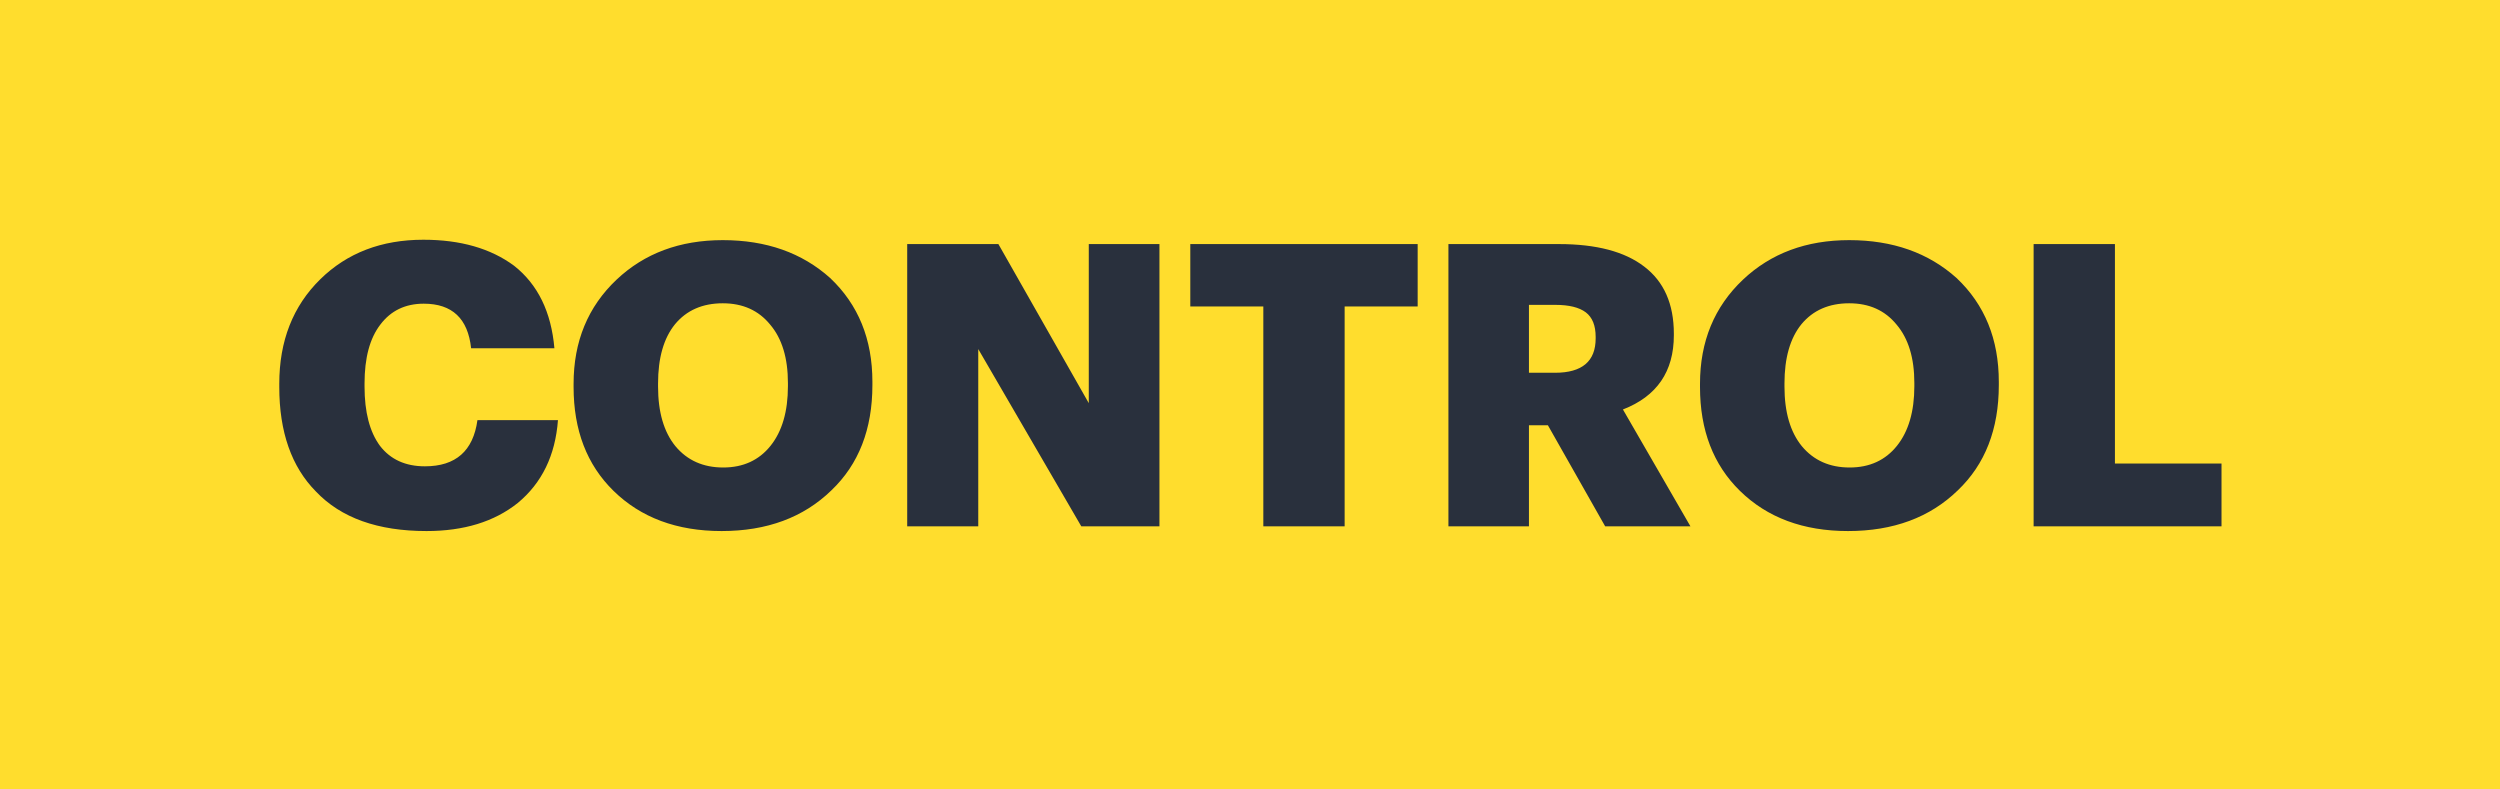
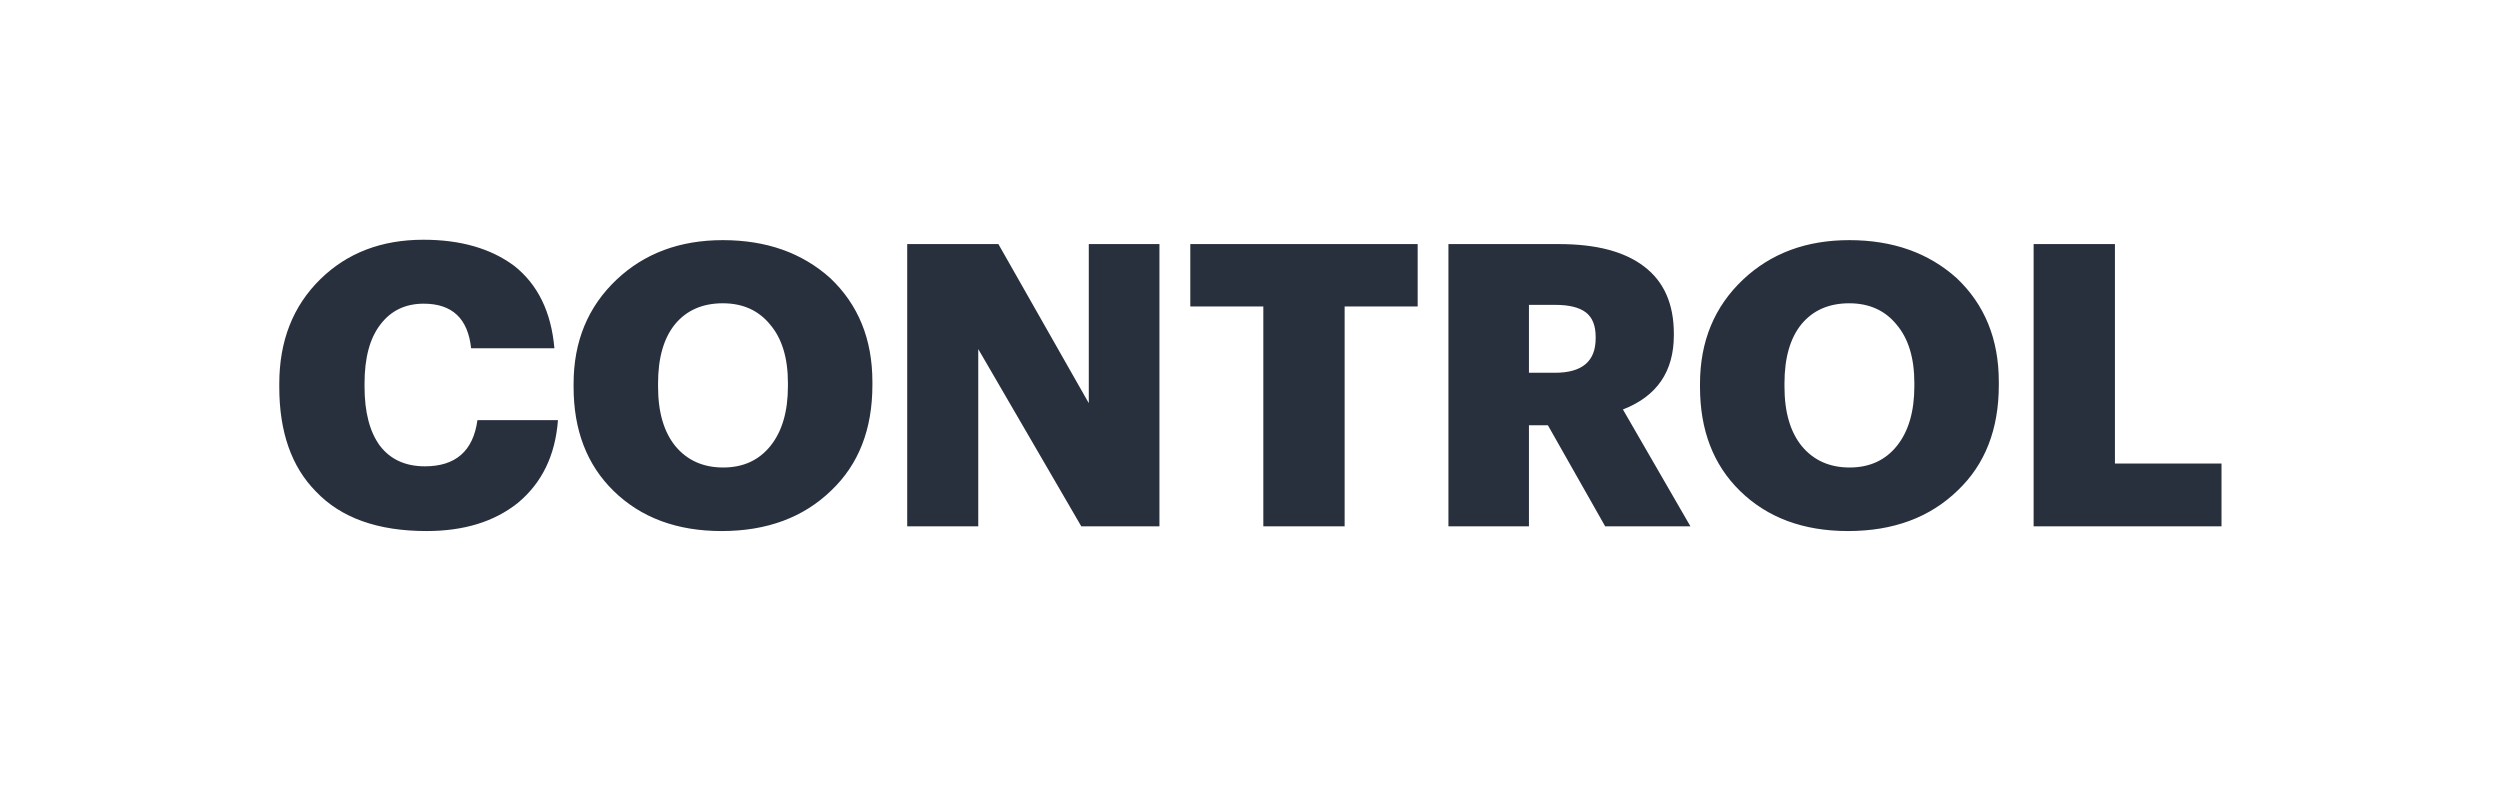
<svg xmlns="http://www.w3.org/2000/svg" width="76" height="24" viewBox="0 0 76 24" fill="none">
-   <rect width="76" height="24" fill="#FFDD2D" />
  <path d="M12.966 16.144C11.486 16.144 10.366 15.744 9.606 14.944C8.862 14.192 8.49 13.132 8.49 11.764V11.668C8.49 10.364 8.906 9.304 9.738 8.488C10.554 7.688 11.598 7.288 12.87 7.288C13.998 7.288 14.918 7.552 15.63 8.08C16.35 8.648 16.758 9.484 16.854 10.588H14.322C14.226 9.684 13.746 9.232 12.882 9.232C12.322 9.232 11.882 9.444 11.562 9.868C11.242 10.284 11.082 10.88 11.082 11.656V11.752C11.082 12.528 11.238 13.128 11.55 13.552C11.87 13.968 12.326 14.176 12.918 14.176C13.854 14.176 14.386 13.708 14.514 12.772H16.962C16.882 13.844 16.474 14.684 15.738 15.292C15.026 15.86 14.102 16.144 12.966 16.144ZM20.533 13.564C20.893 13.996 21.377 14.212 21.985 14.212C22.593 14.212 23.073 13.992 23.425 13.552C23.777 13.112 23.953 12.508 23.953 11.74V11.644C23.953 10.884 23.773 10.292 23.413 9.868C23.061 9.436 22.581 9.22 21.973 9.22C21.357 9.22 20.873 9.432 20.521 9.856C20.177 10.28 20.005 10.88 20.005 11.656V11.752C20.005 12.528 20.181 13.132 20.533 13.564ZM21.937 16.144C20.577 16.144 19.481 15.736 18.649 14.92C17.841 14.128 17.437 13.076 17.437 11.764V11.668C17.437 10.38 17.873 9.324 18.745 8.5C19.593 7.7 20.669 7.3 21.973 7.3C23.293 7.3 24.381 7.684 25.237 8.452C26.093 9.26 26.521 10.312 26.521 11.608V11.704C26.521 13.048 26.105 14.116 25.273 14.908C24.425 15.732 23.313 16.144 21.937 16.144ZM27.579 7.42H30.351L33.099 12.256V7.42H35.247V16H32.871L29.739 10.612V16H27.579V7.42ZM38.405 9.316H36.185V7.42H43.097V9.316H40.877V16H38.405V9.316ZM44.032 7.42H47.392C48.529 7.42 49.392 7.648 49.984 8.104C50.584 8.56 50.885 9.24 50.885 10.144V10.192C50.885 11.296 50.368 12.048 49.337 12.448L51.389 16H48.797L47.056 12.928H46.48V16H44.032V7.42ZM47.273 11.332C48.096 11.332 48.508 10.984 48.508 10.288V10.24C48.508 9.896 48.408 9.648 48.209 9.496C48.008 9.344 47.7 9.268 47.285 9.268H46.48V11.332H47.273ZM54.776 13.564C55.136 13.996 55.62 14.212 56.228 14.212C56.836 14.212 57.316 13.992 57.668 13.552C58.02 13.112 58.196 12.508 58.196 11.74V11.644C58.196 10.884 58.016 10.292 57.656 9.868C57.304 9.436 56.824 9.22 56.216 9.22C55.6 9.22 55.116 9.432 54.764 9.856C54.42 10.28 54.248 10.88 54.248 11.656V11.752C54.248 12.528 54.424 13.132 54.776 13.564ZM56.18 16.144C54.82 16.144 53.724 15.736 52.892 14.92C52.084 14.128 51.68 13.076 51.68 11.764V11.668C51.68 10.38 52.116 9.324 52.988 8.5C53.836 7.7 54.912 7.3 56.216 7.3C57.536 7.3 58.624 7.684 59.48 8.452C60.336 9.26 60.764 10.312 60.764 11.608V11.704C60.764 13.048 60.348 14.116 59.516 14.908C58.668 15.732 57.556 16.144 56.18 16.144ZM61.822 7.42H64.294V14.092H67.534V16H61.822V7.42Z" fill="#29303D" />
</svg>